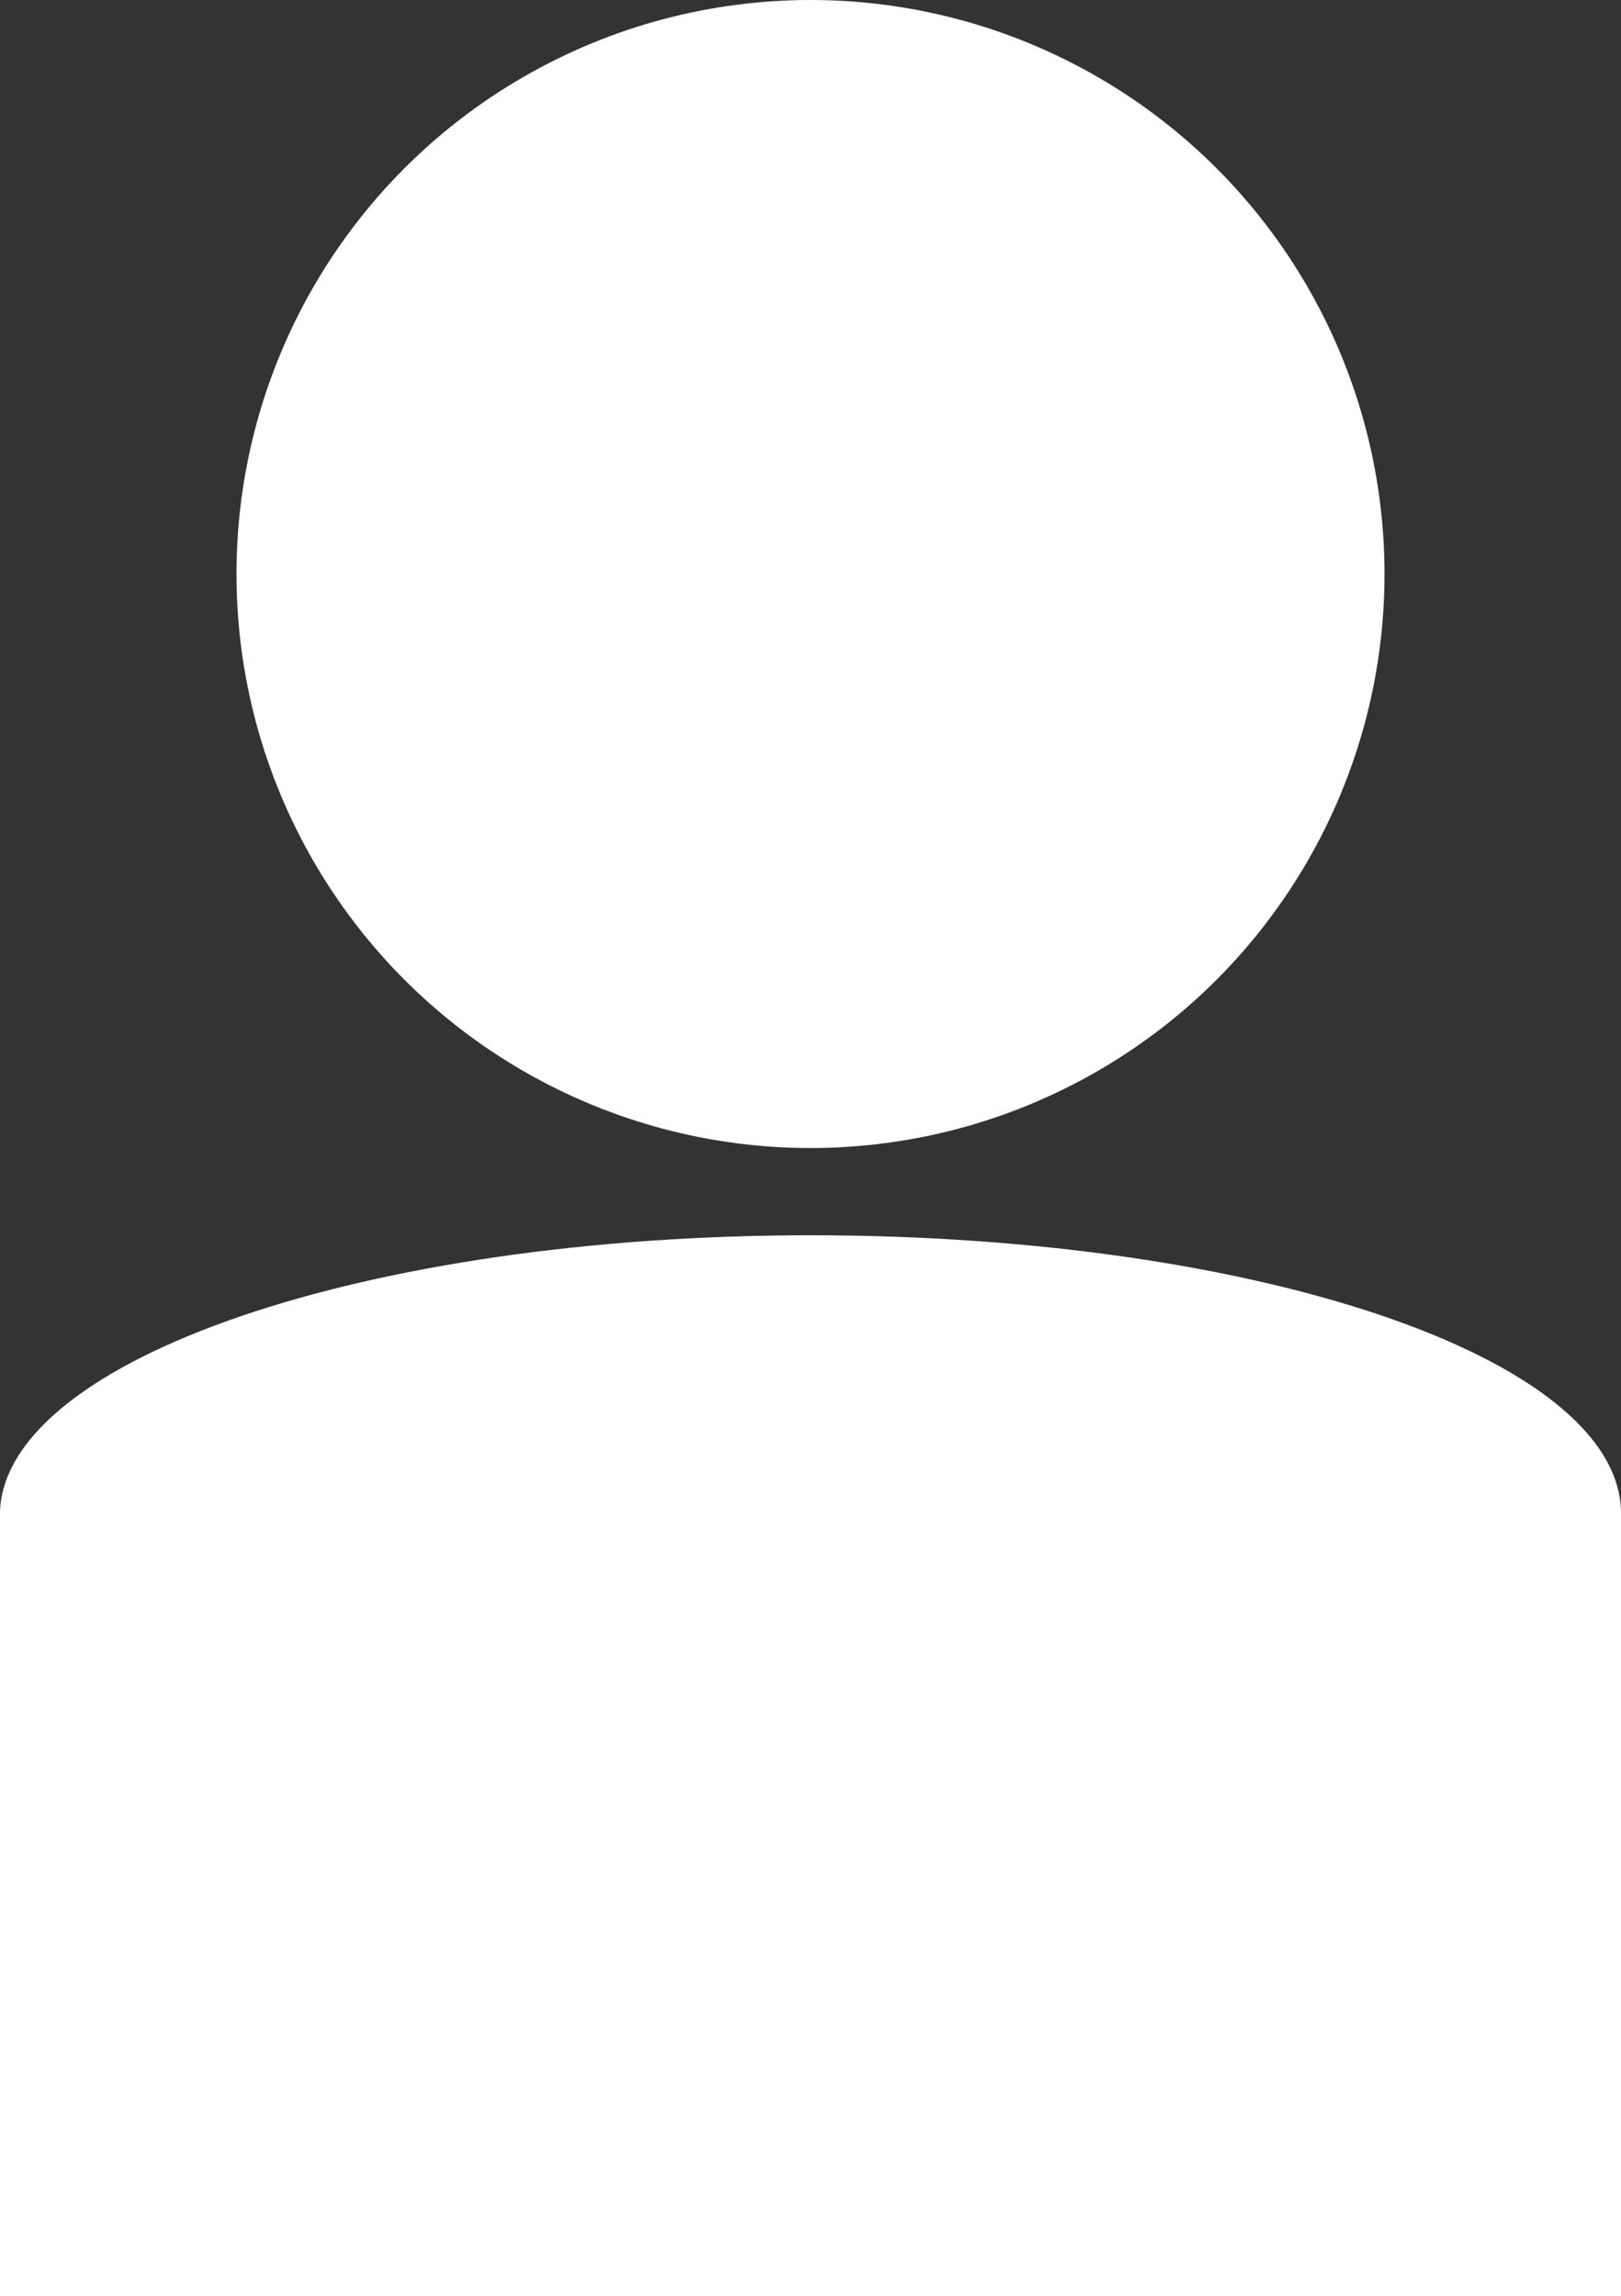
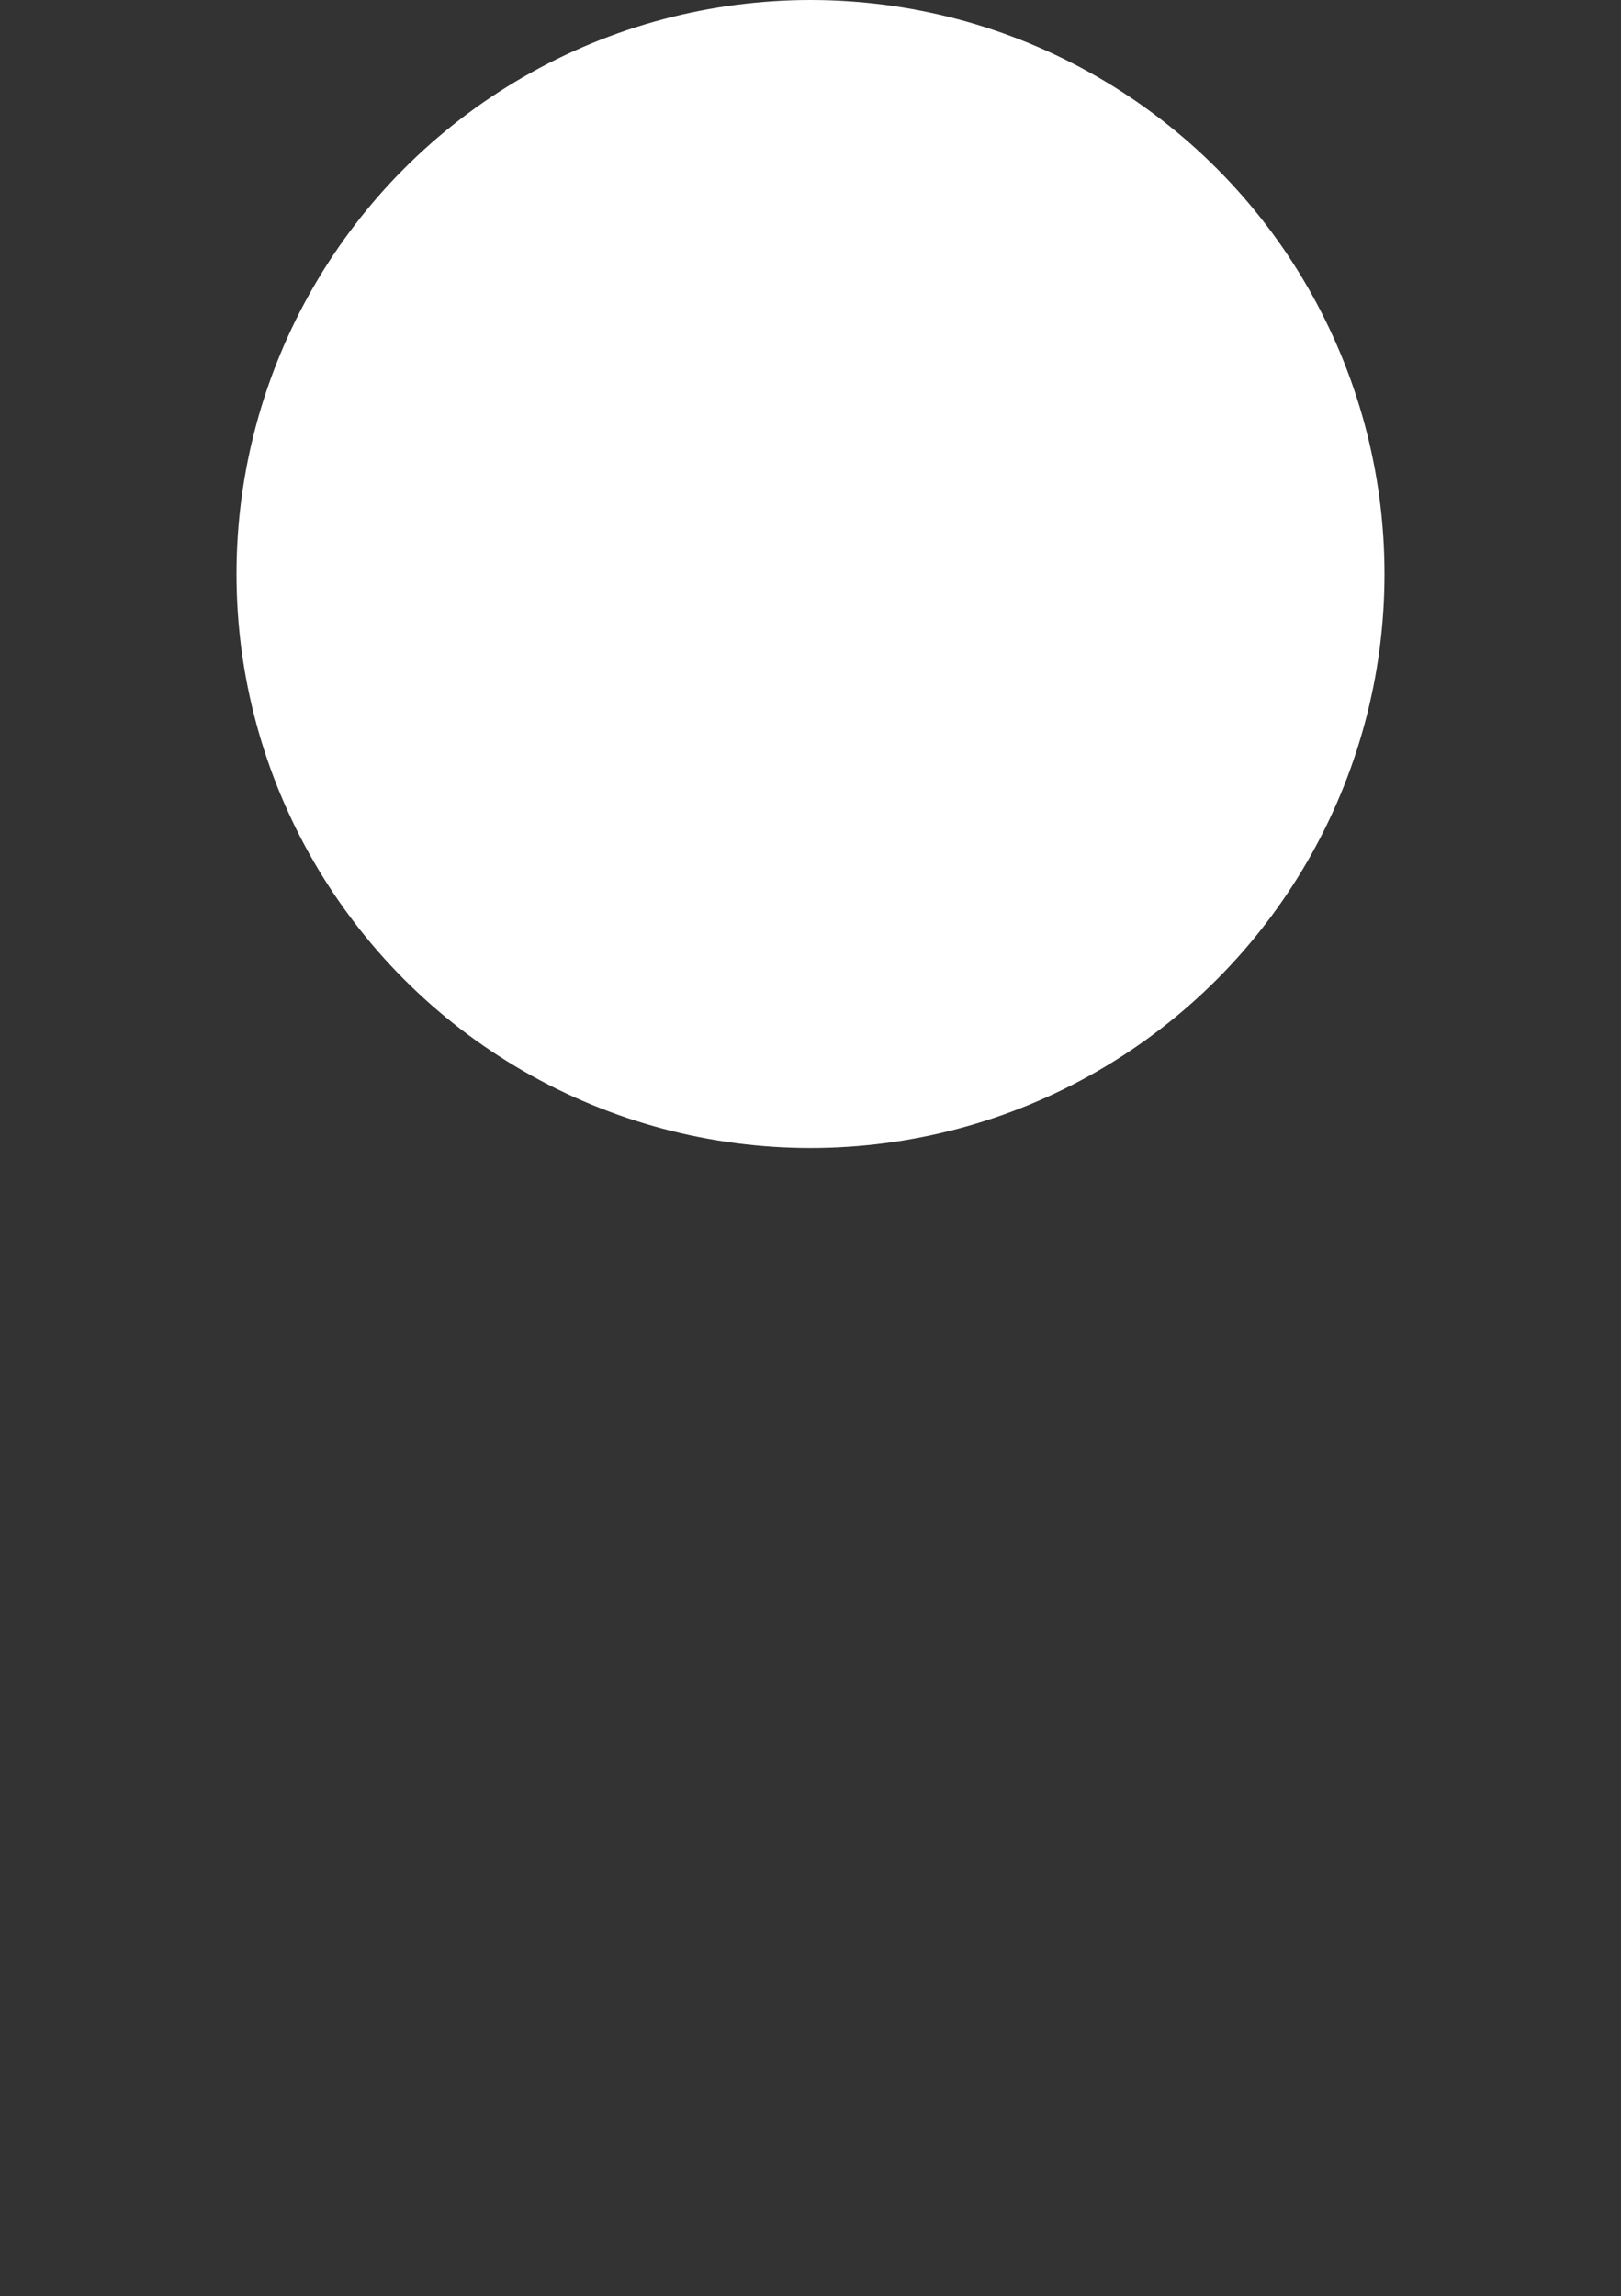
<svg xmlns="http://www.w3.org/2000/svg" version="1.1" id="レイヤー_1" x="0px" y="0px" viewBox="0 0 70.6 100" style="enable-background:new 0 0 70.6 100;" xml:space="preserve">
  <rect x="0" y="0" width="70.6" height="100" fill="#333333" stroke="none" />
  <circle style="fill:#FFFFFF;" cx="35.3" cy="25" r="25" />
-   <path style="fill:#FFFFFF;" d="M70.6,65.8c-0.2-6.7-15.9-12-35.3-12s-35,5.4-35.3,12h0V100h70.6L70.6,65.8L70.6,65.8z" />
</svg>